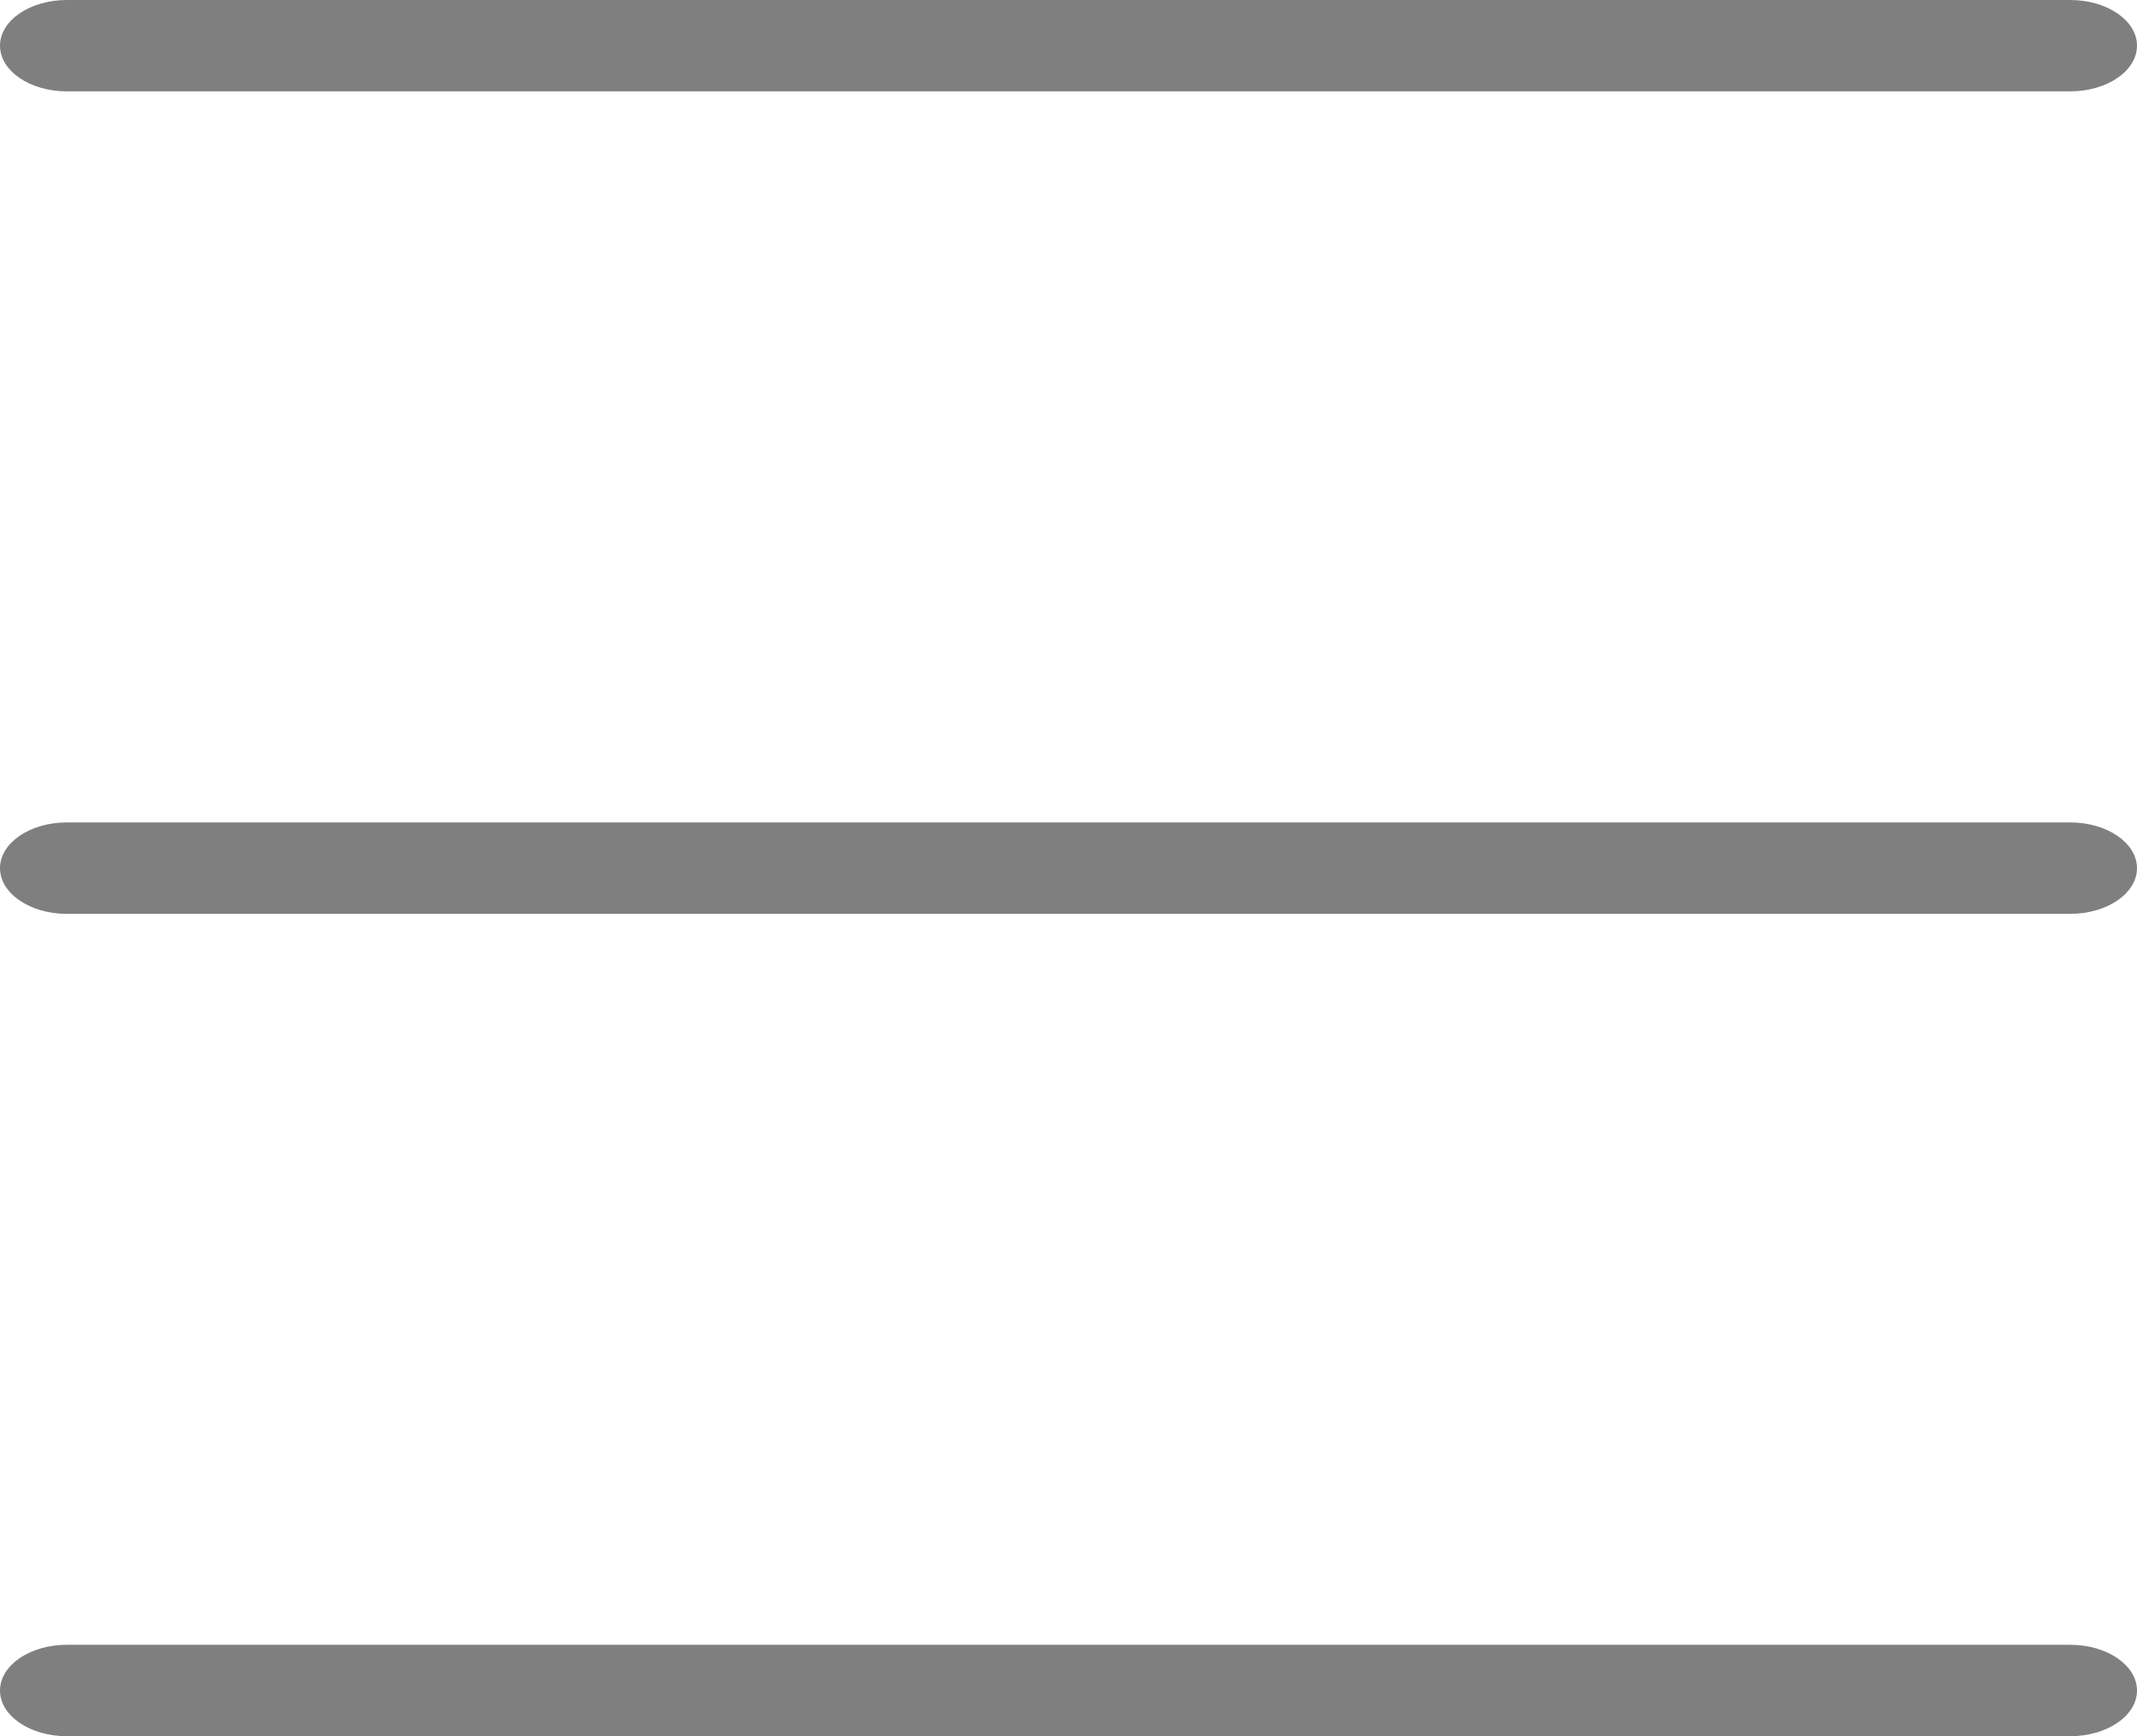
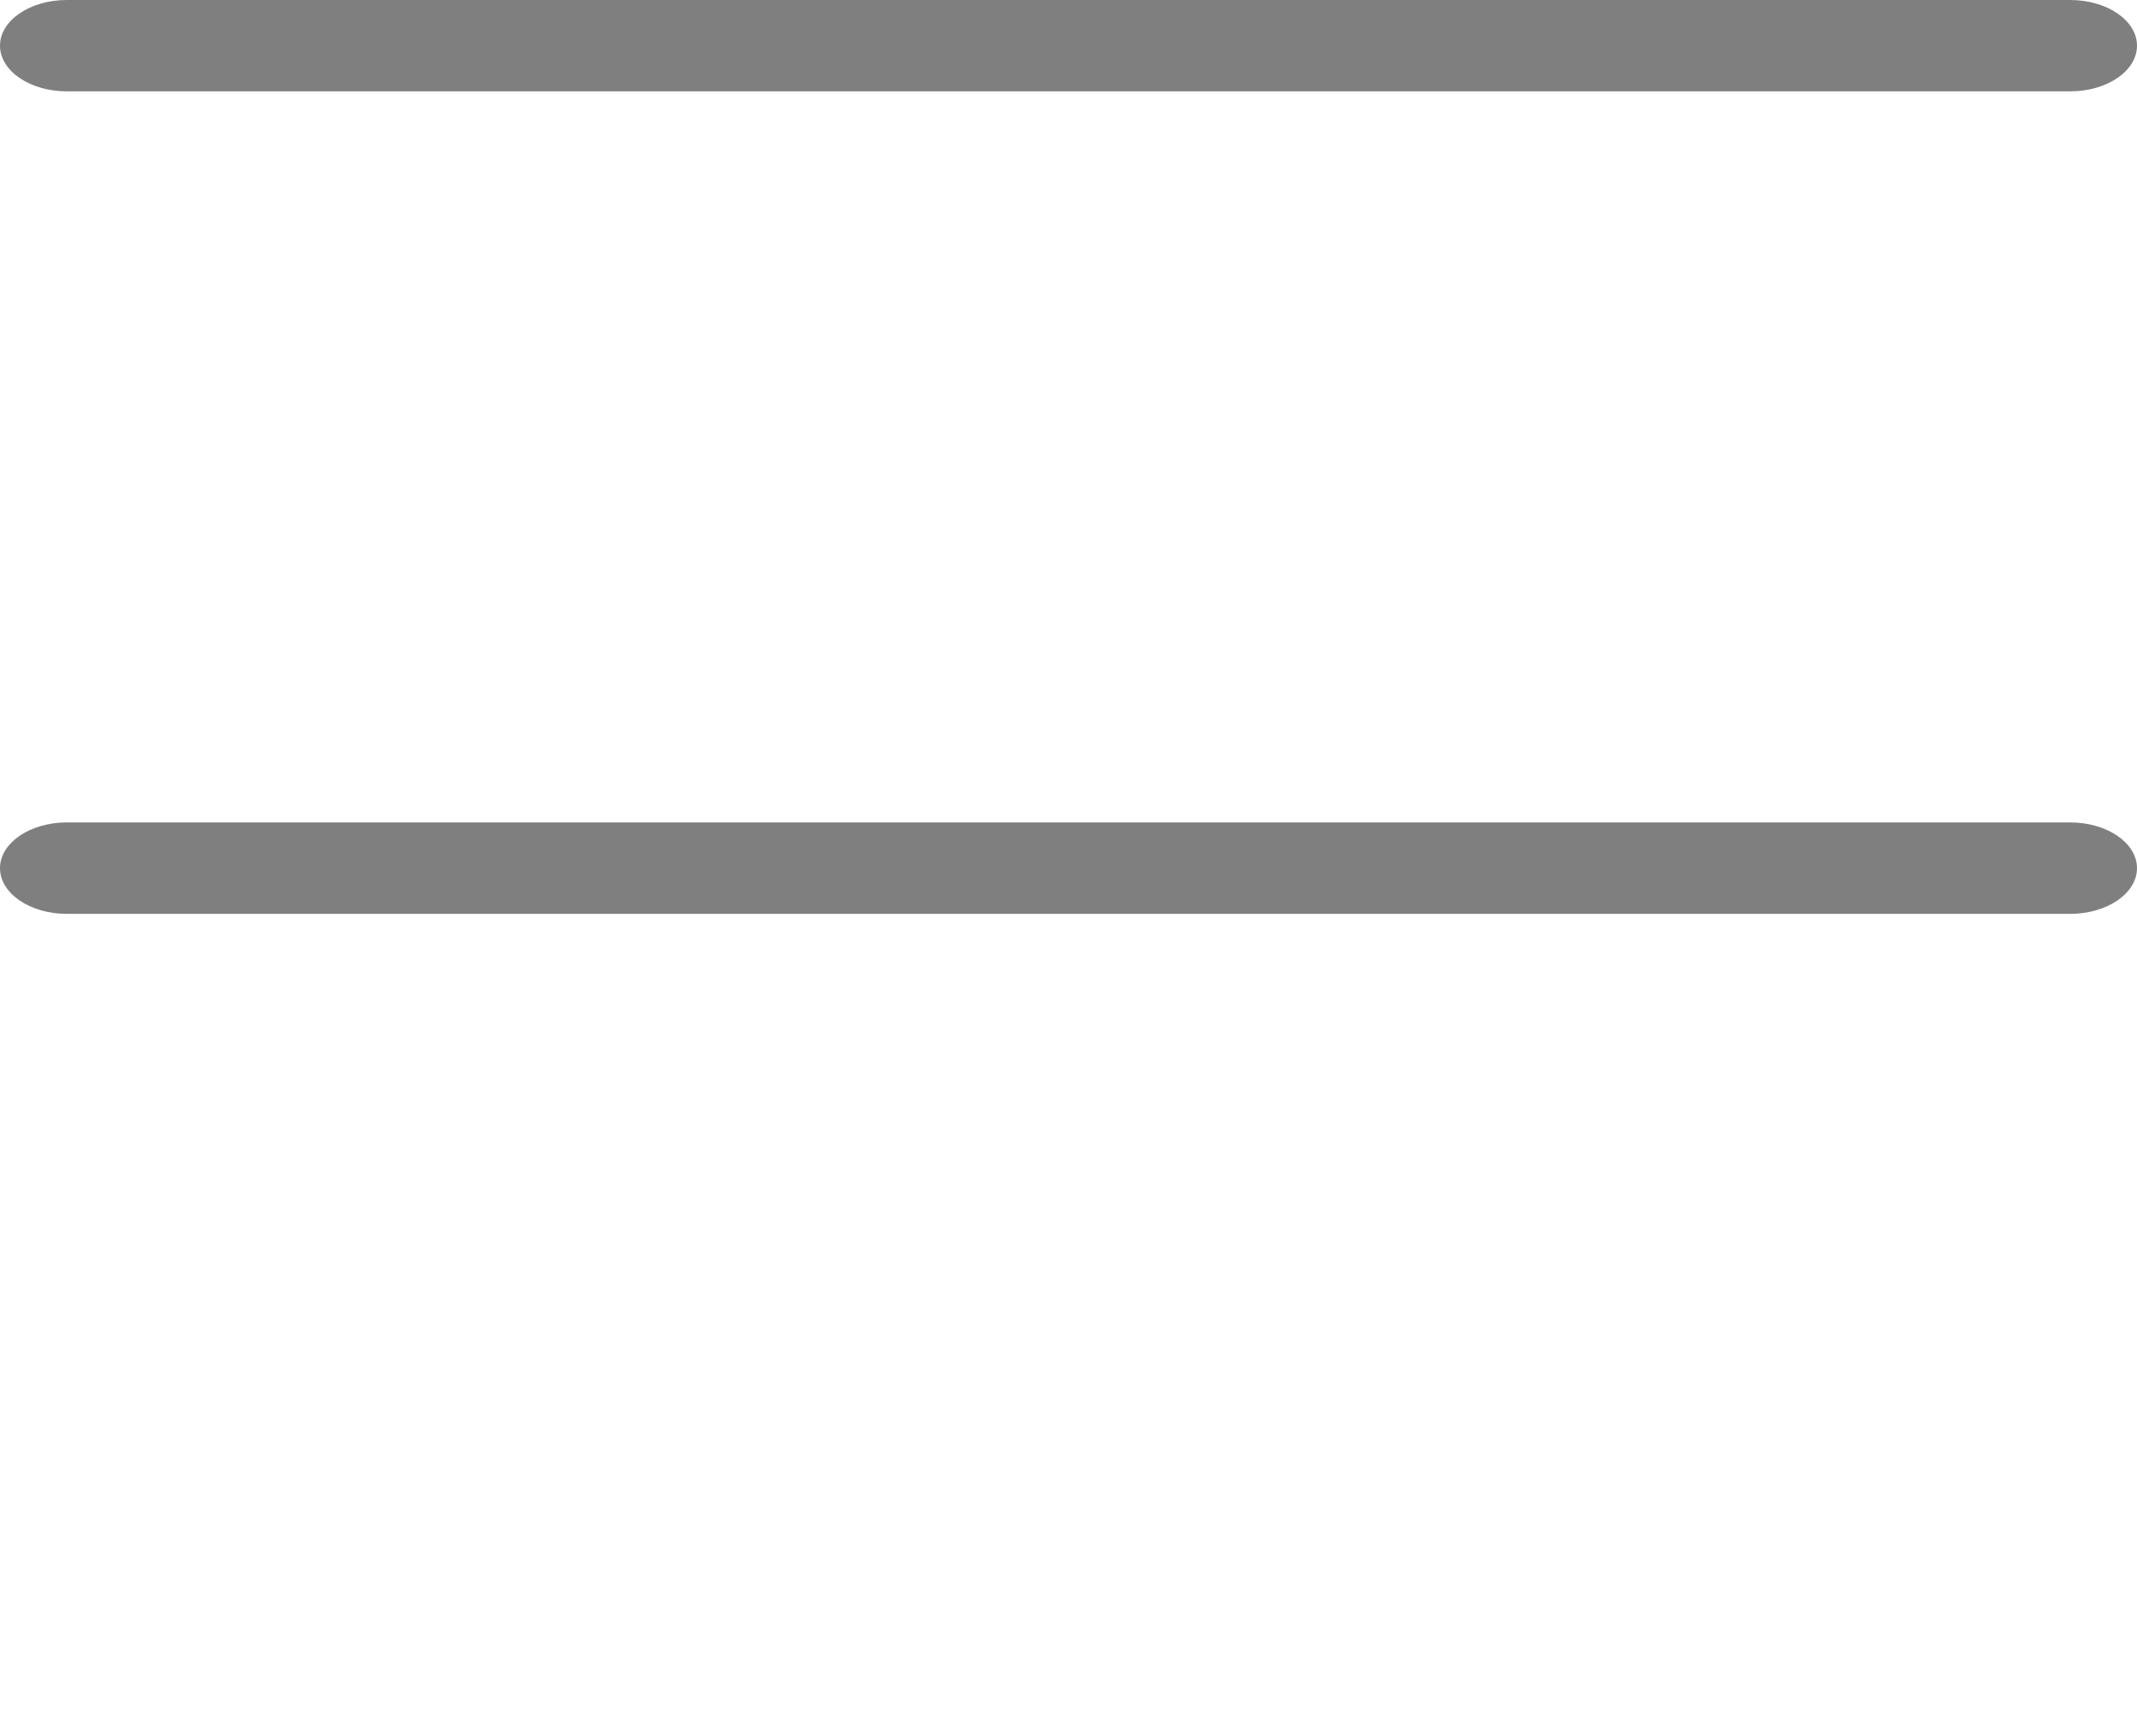
<svg xmlns="http://www.w3.org/2000/svg" width="32" height="26" viewBox="0 0 32 26" fill="none">
  <g opacity="0.5">
    <path d="M1 1.368H31C31.552 1.368 32 1.062 32 0.684C32 0.307 31.552 0 31 0H1C0.448 0 0 0.307 0 0.684C0 1.062 0.448 1.368 1 1.368Z" fill="#000" />
    <path d="M31 12.316H1C0.448 12.316 0 12.623 0 13.001C0 13.378 0.448 13.685 1 13.685H31C31.552 13.685 32 13.378 32 13.001C32 12.623 31.552 12.316 31 12.316Z" fill="#000" />
-     <path d="M31 24.631H1C0.448 24.631 0 24.938 0 25.316C0 25.693 0.448 26 1 26H31C31.552 26 32 25.693 32 25.316C32 24.938 31.552 24.631 31 24.631Z" fill="#000" />
  </g>
</svg>